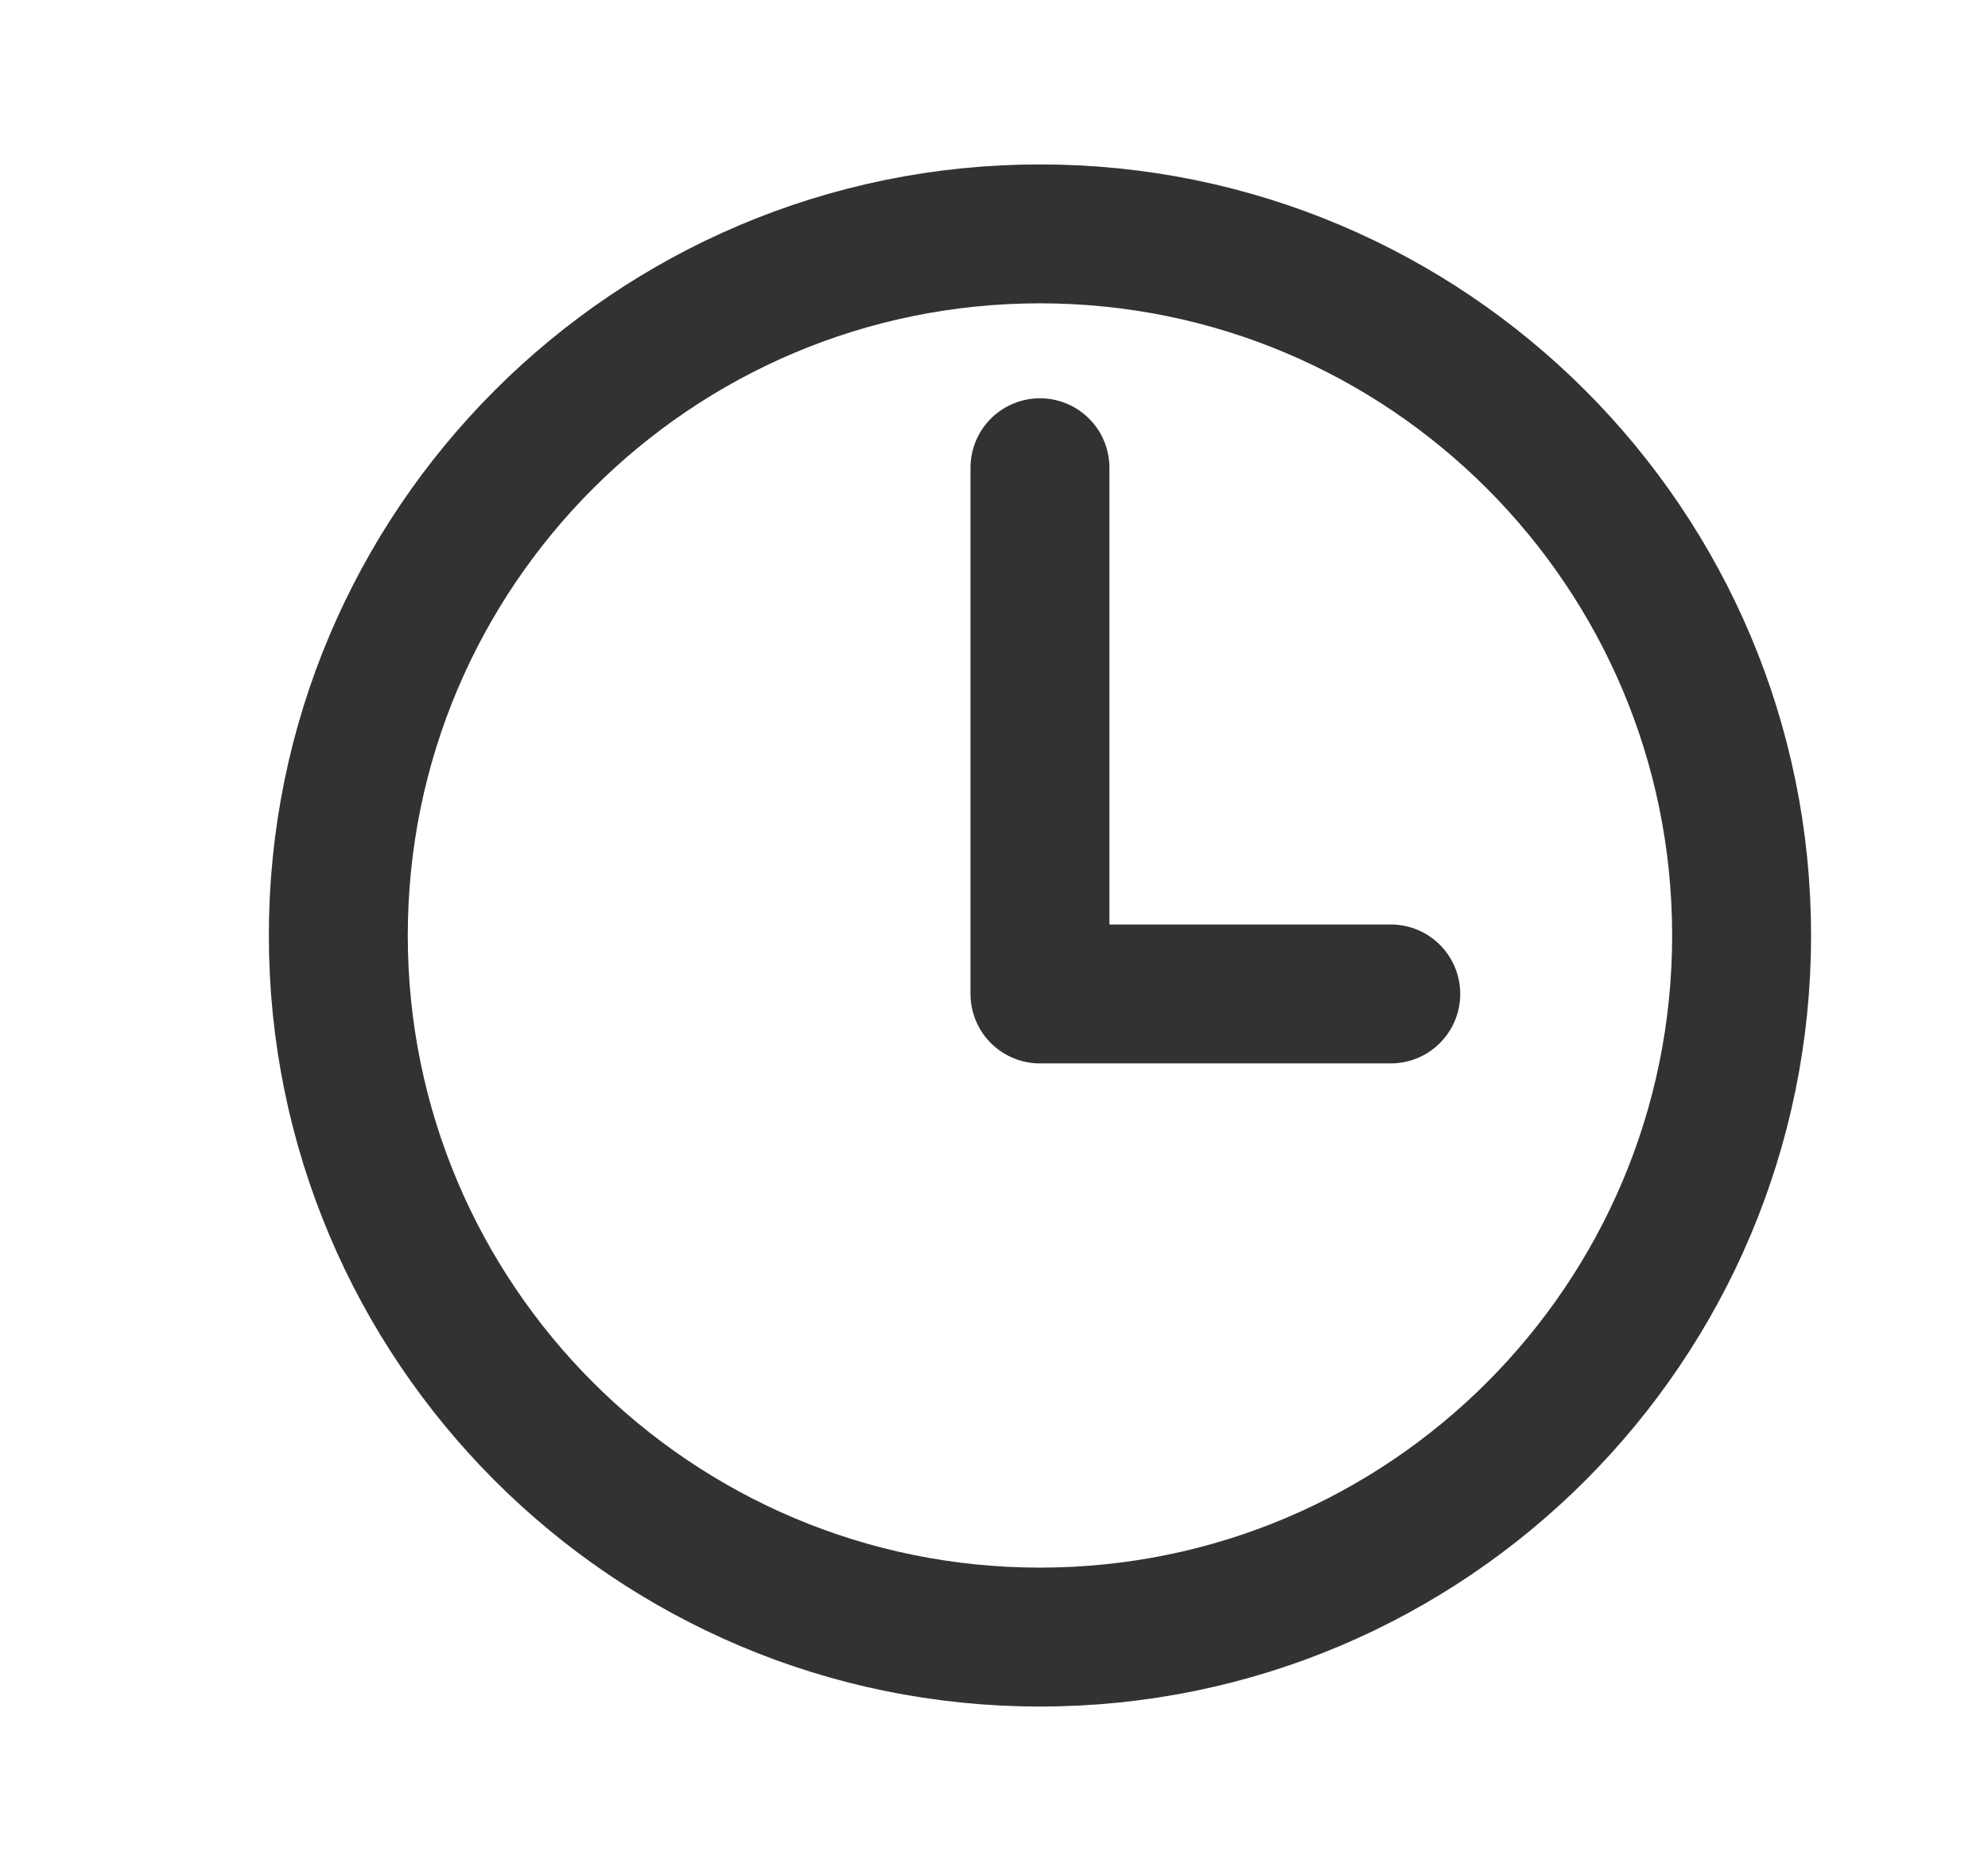
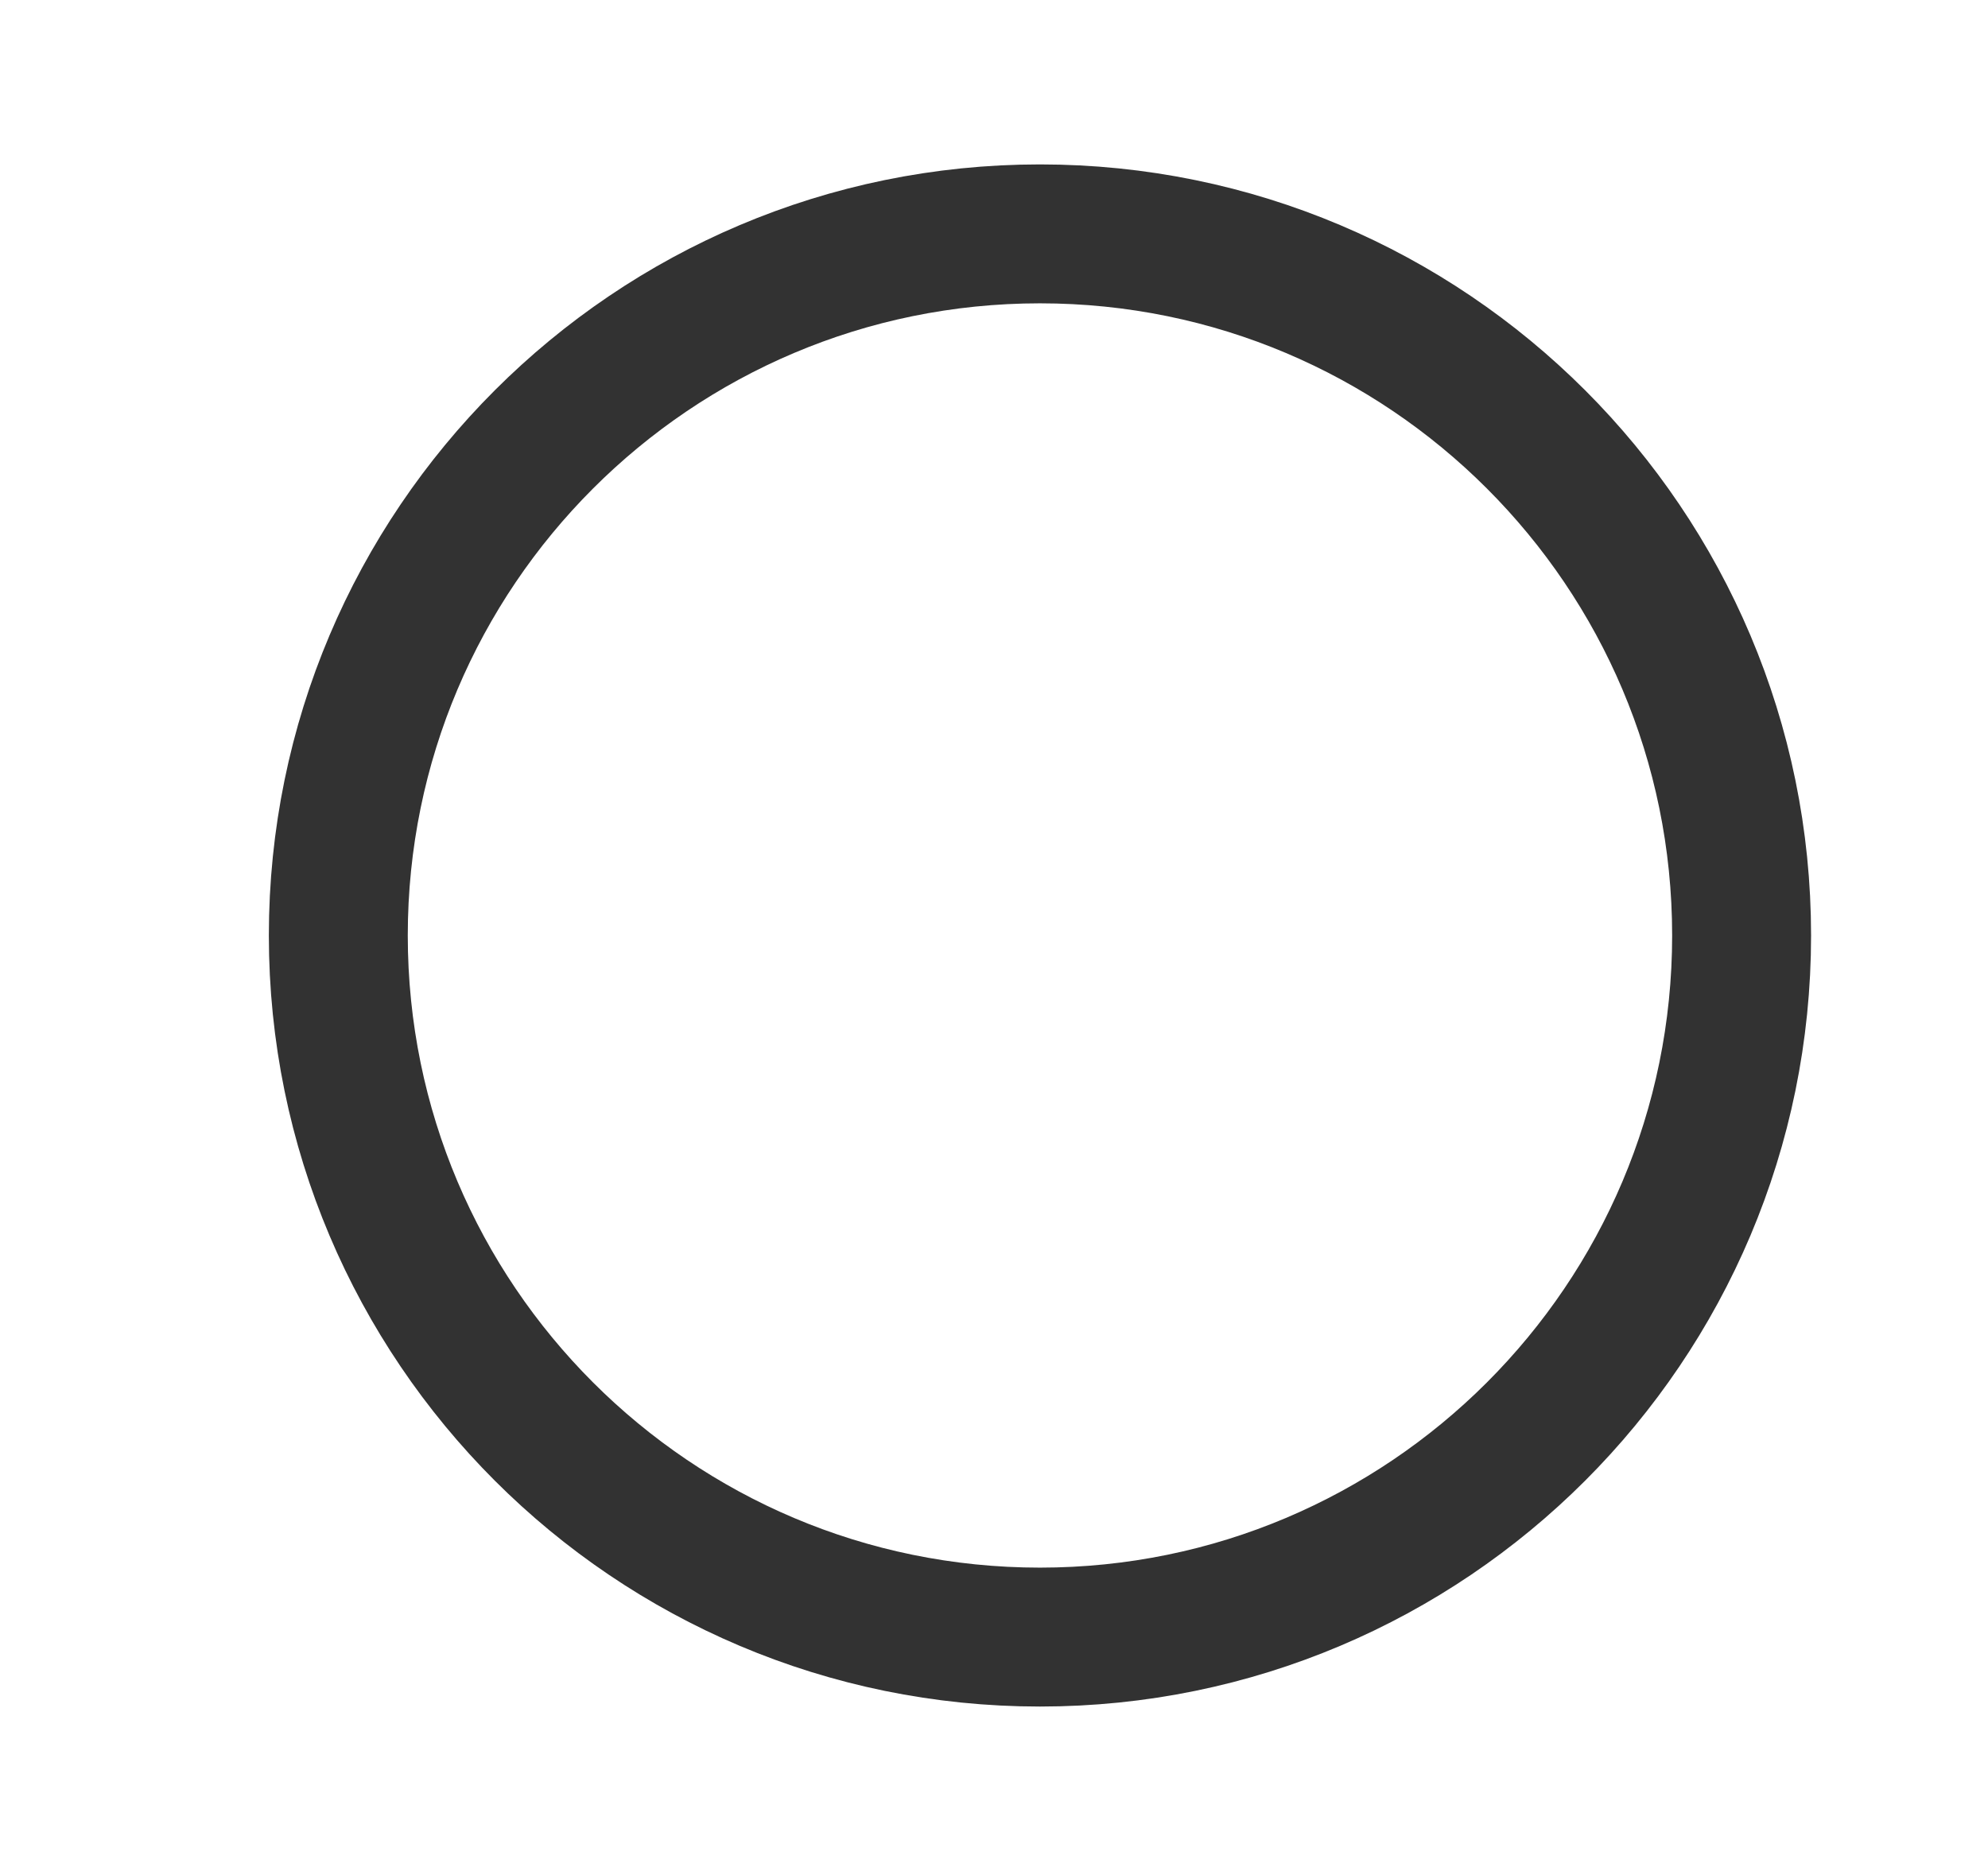
<svg xmlns="http://www.w3.org/2000/svg" width="17" height="16" viewBox="0 0 17 16" fill="none">
  <path d="M8.893 2C5.581 2 2.893 4.688 2.893 8C2.893 11.312 5.581 14 8.893 14C12.206 14 14.893 11.312 14.893 8C14.893 4.688 12.206 2 8.893 2Z" stroke="#323232" stroke-width="1.188" stroke-miterlimit="10" />
-   <path d="M8.893 4V8.5H11.893" stroke="#323232" stroke-width="1.188" stroke-linecap="round" stroke-linejoin="round" />
</svg>